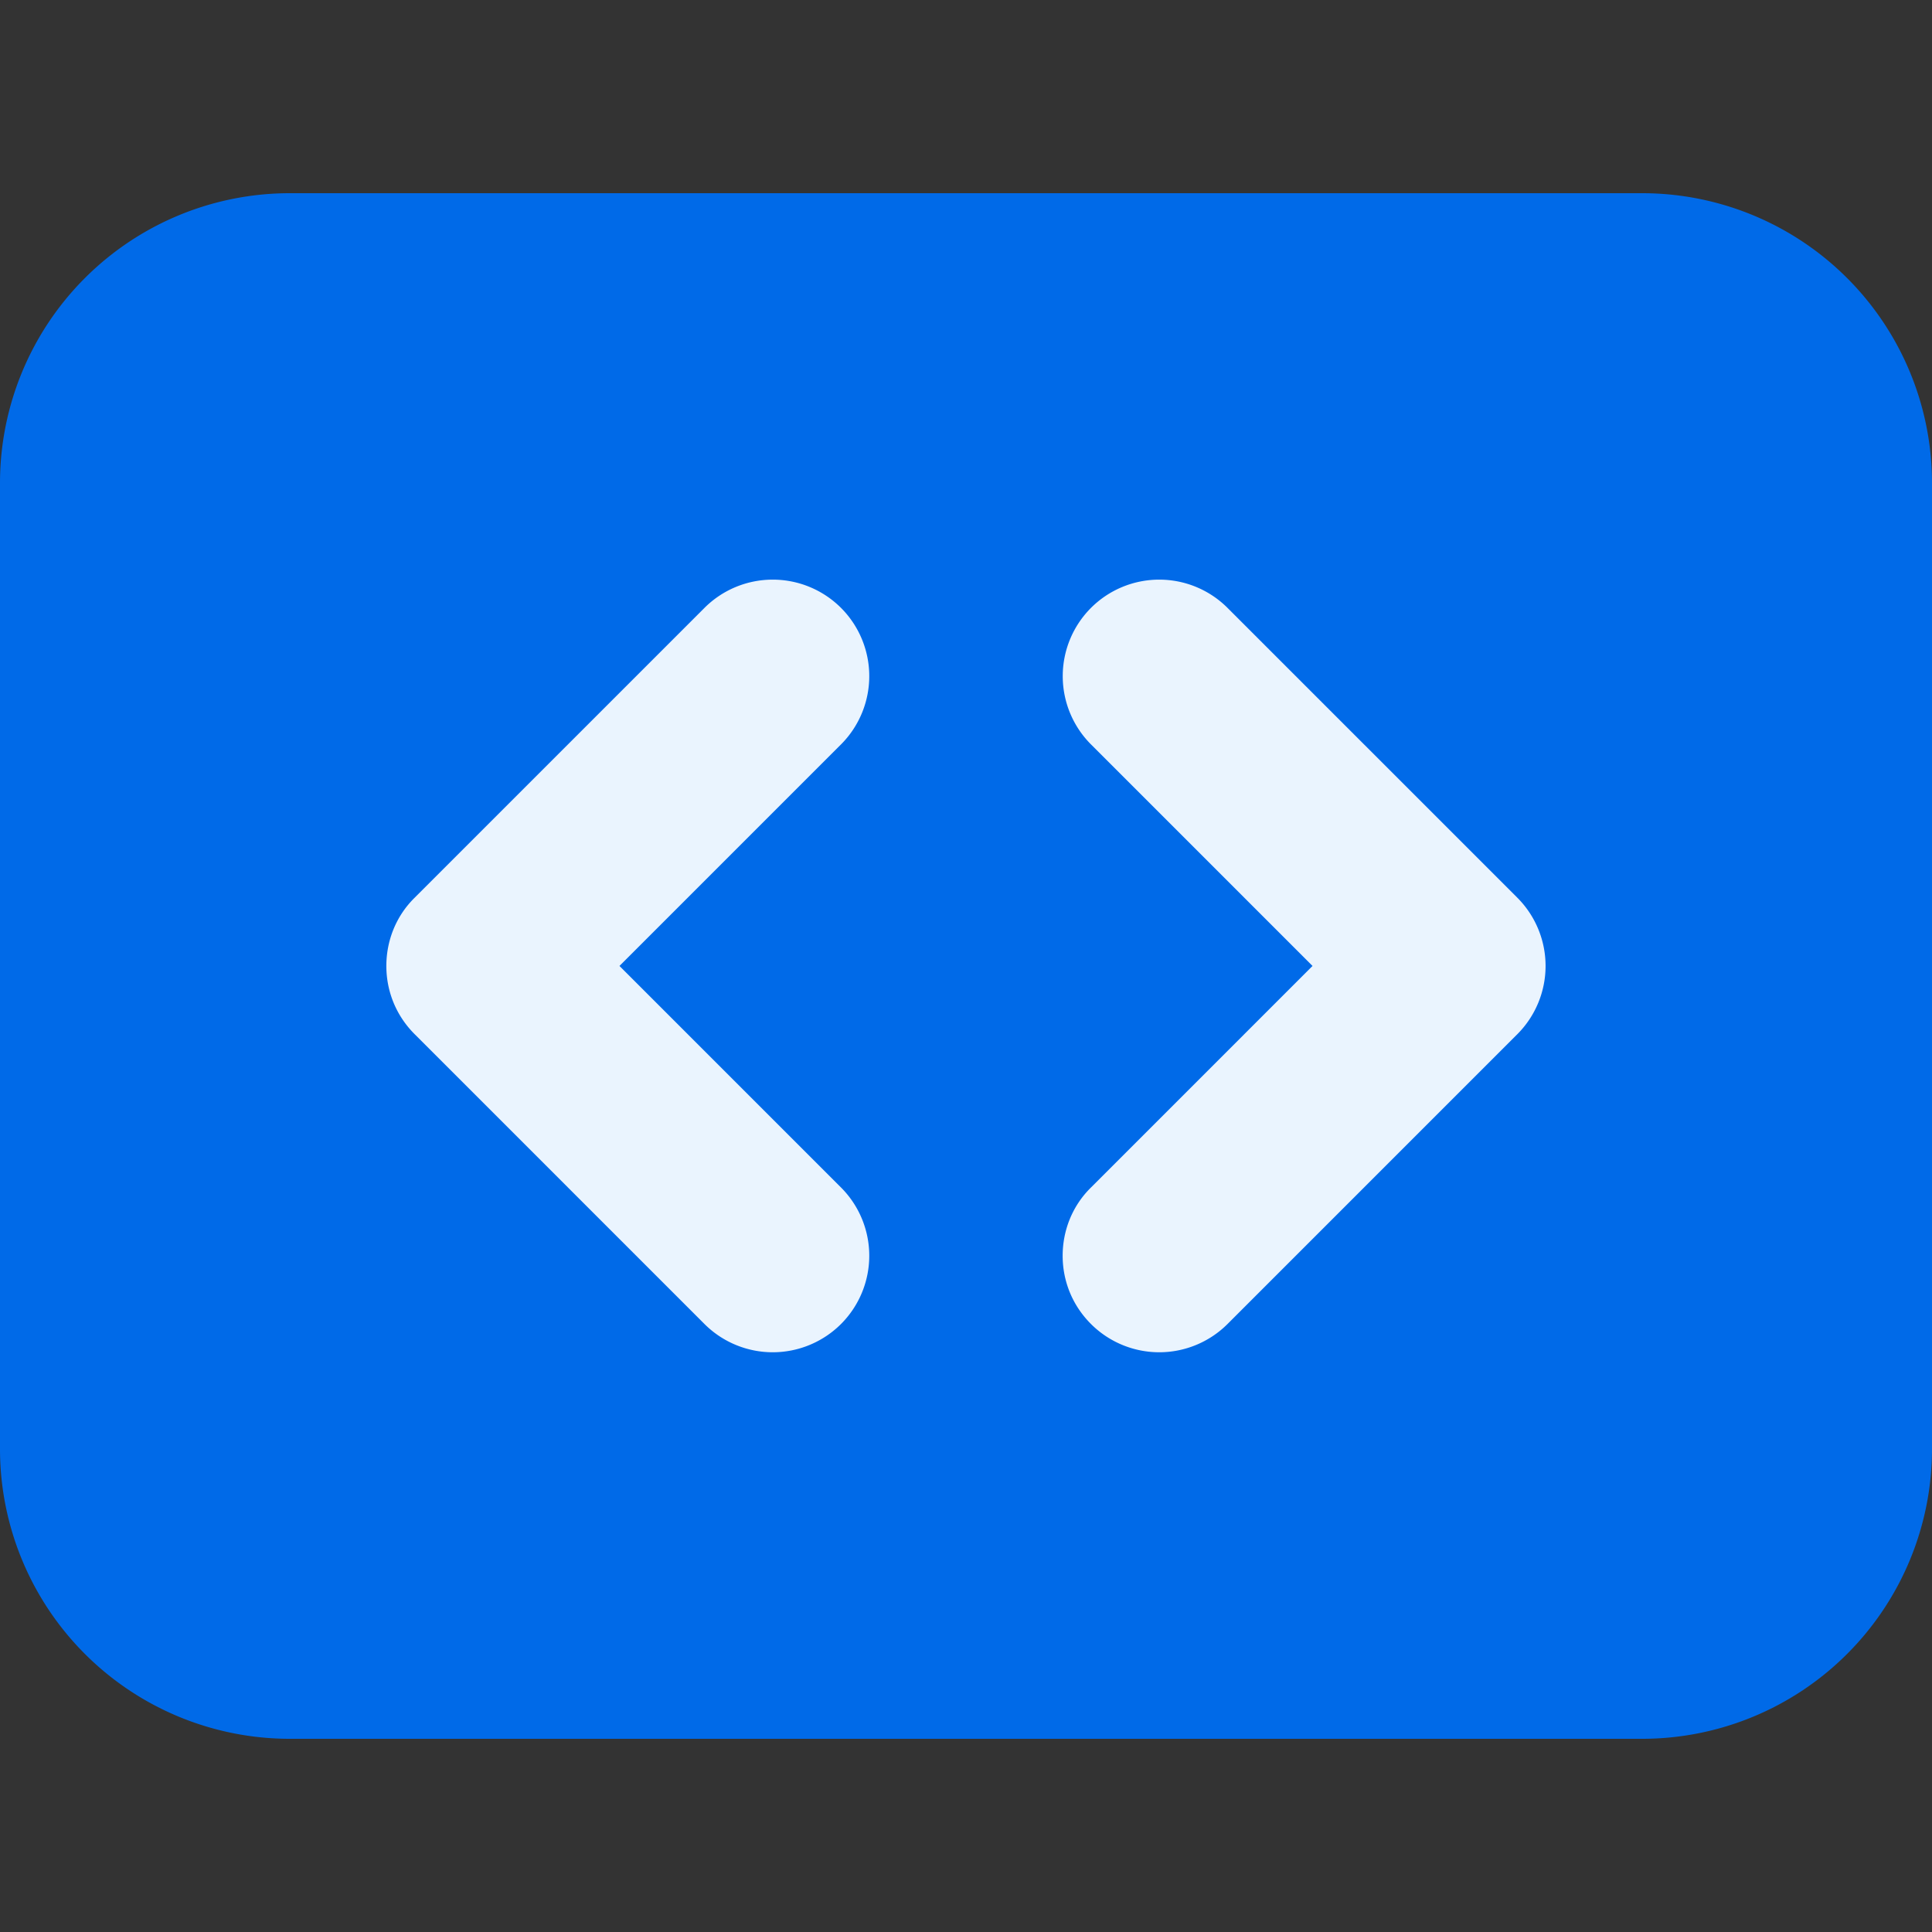
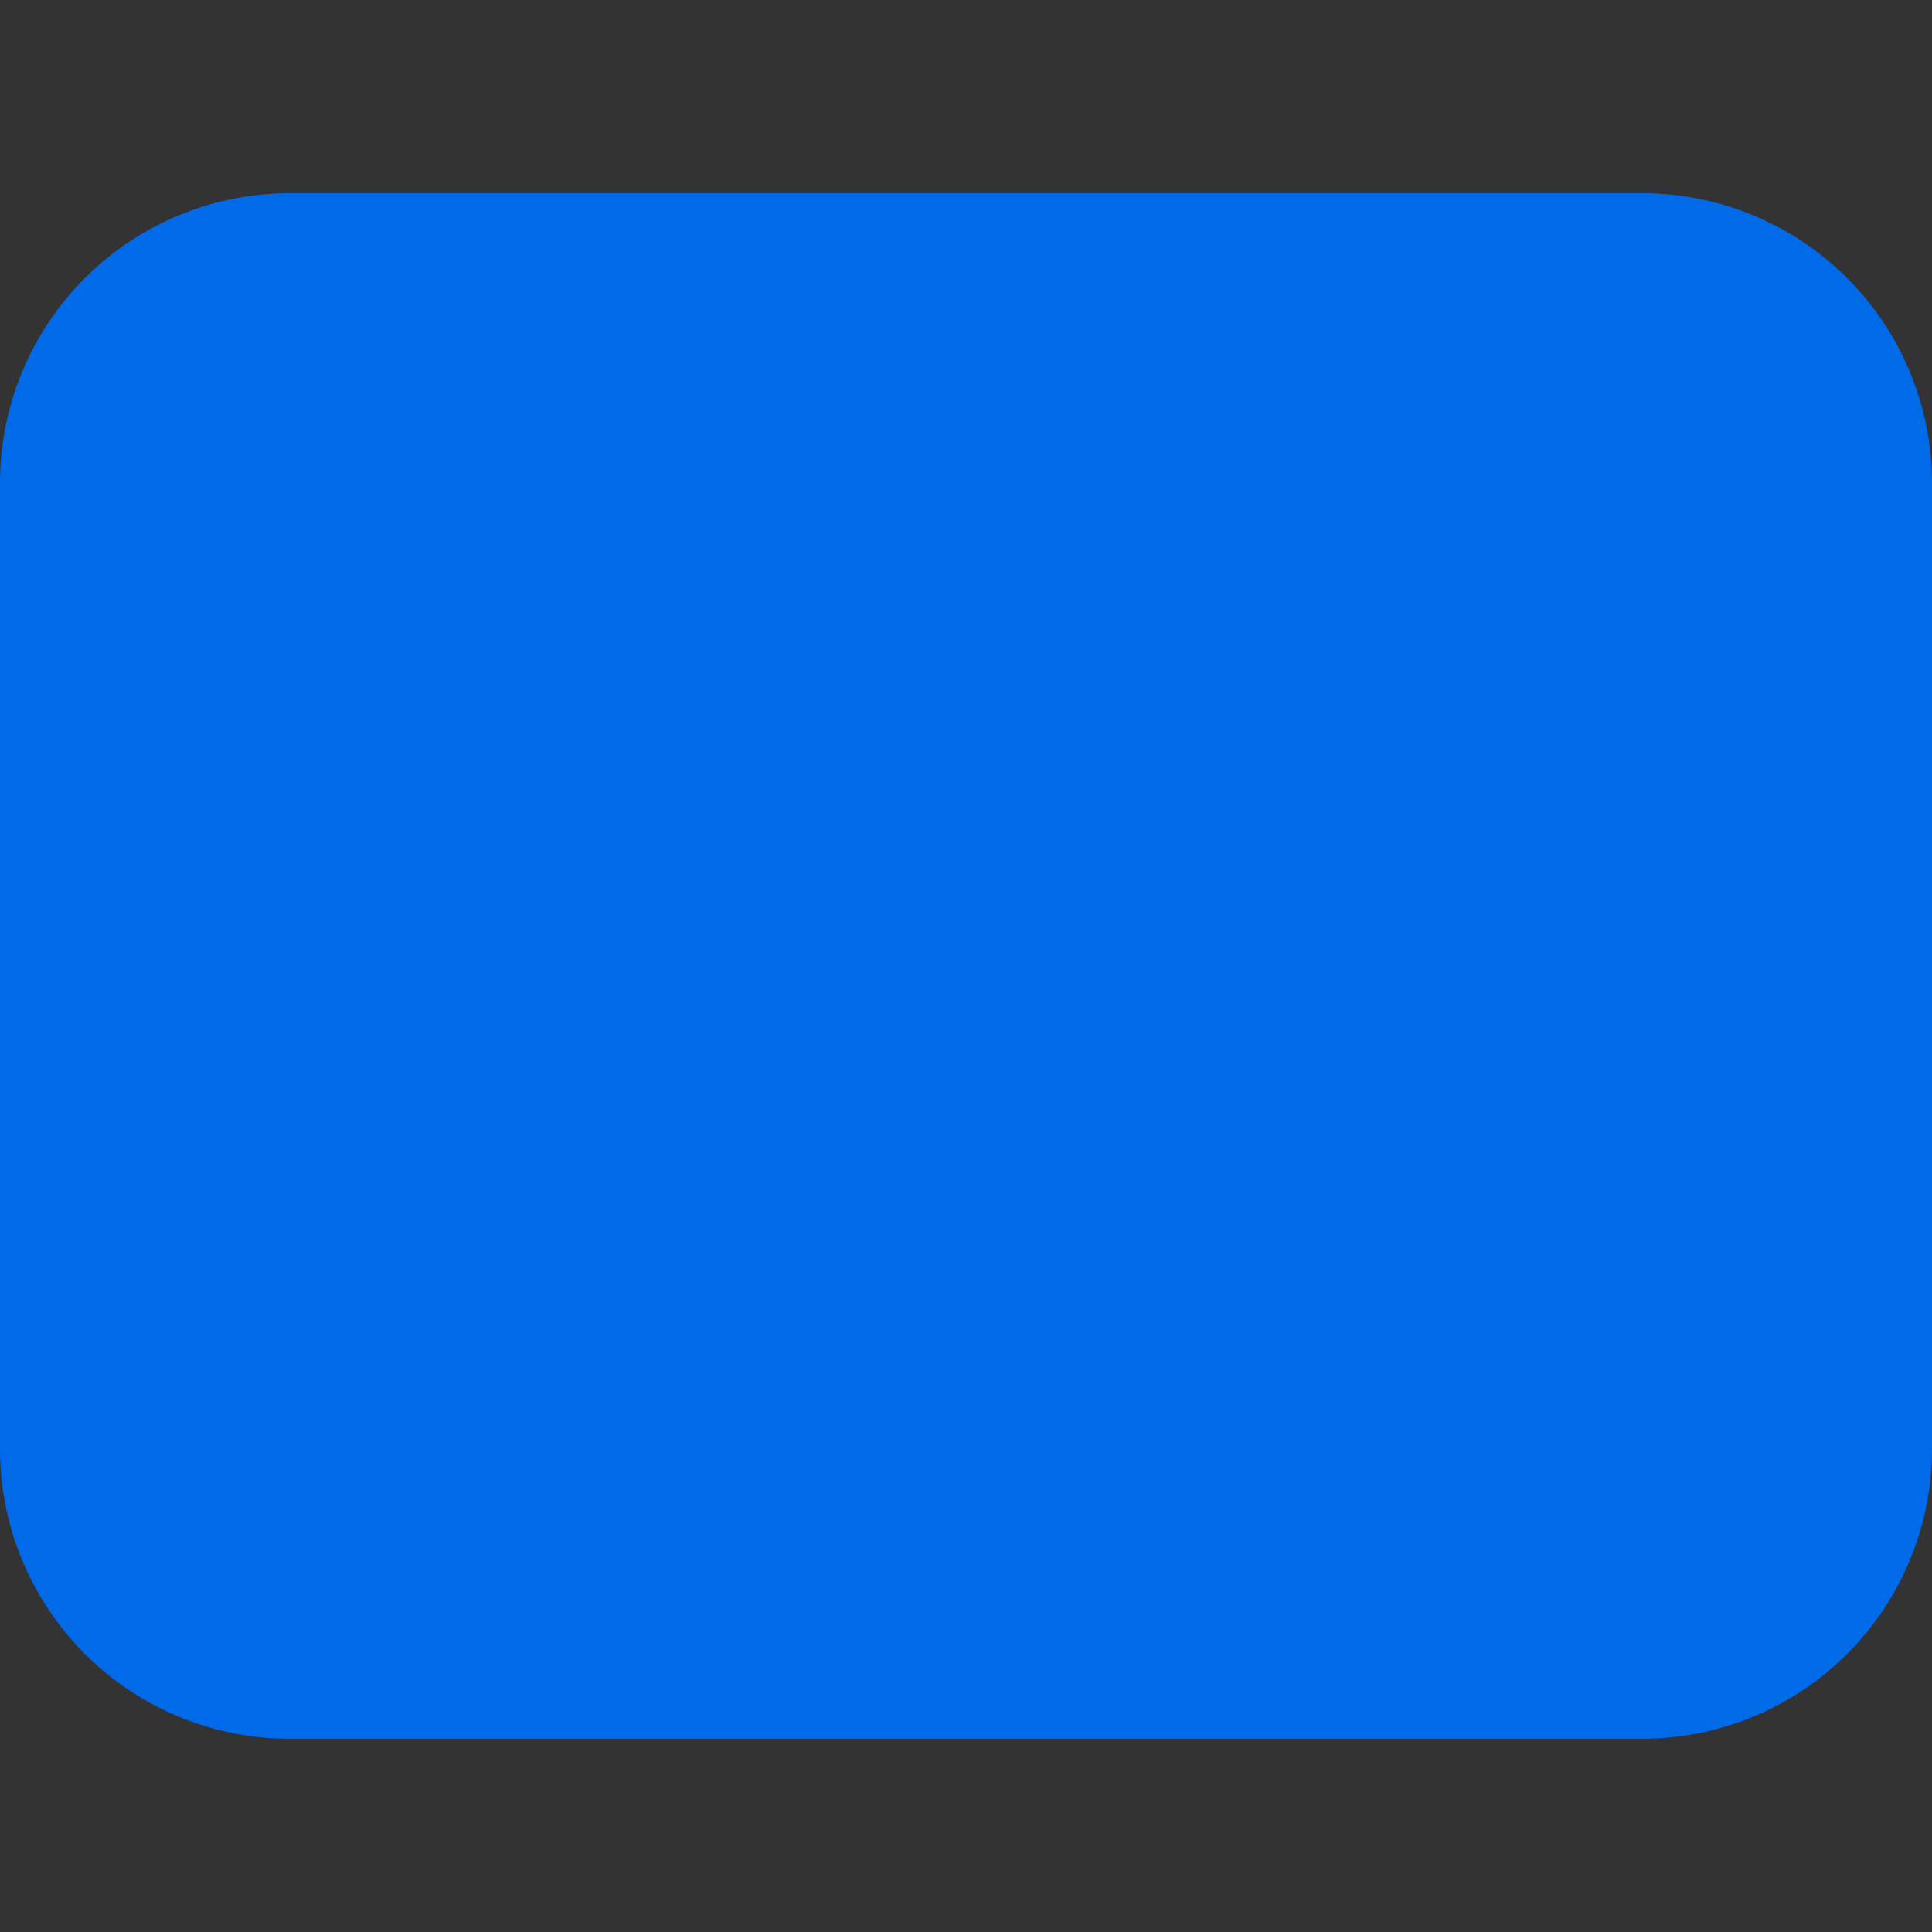
<svg xmlns="http://www.w3.org/2000/svg" width="36" height="36" fill="none">
  <rect width="100%" height="100%" fill="#333333" stroke="none" />
  <path d="M30.6 3.6H5.4A5.4 5.4 0 0 0 0 9v18a5.4 5.4 0 0 0 5.4 5.4h25.2A5.4 5.4 0 0 0 36 27V9a5.4 5.4 0 0 0-5.4-5.4z" fill="#006ae8" />
-   <path d="M19.801 23.399c0-.462.174-.924.528-1.272l4.128-4.128-4.128-4.128a1.8 1.8 0 0 1 0-2.544 1.8 1.8 0 0 1 2.544 0l5.4 5.4a1.8 1.8 0 0 1 0 2.544l-5.4 5.4a1.8 1.8 0 0 1-2.544 0c-.354-.354-.528-.81-.528-1.272zm-12.602-5.4c0-.462.174-.924.528-1.272l5.4-5.4a1.8 1.8 0 0 1 2.544 0 1.8 1.8 0 0 1 0 2.544l-4.128 4.128 4.128 4.128a1.8 1.8 0 0 1 0 2.544 1.8 1.8 0 0 1-2.544 0l-5.4-5.4c-.354-.354-.528-.81-.528-1.272z" fill="#eaf4fe" />
</svg>